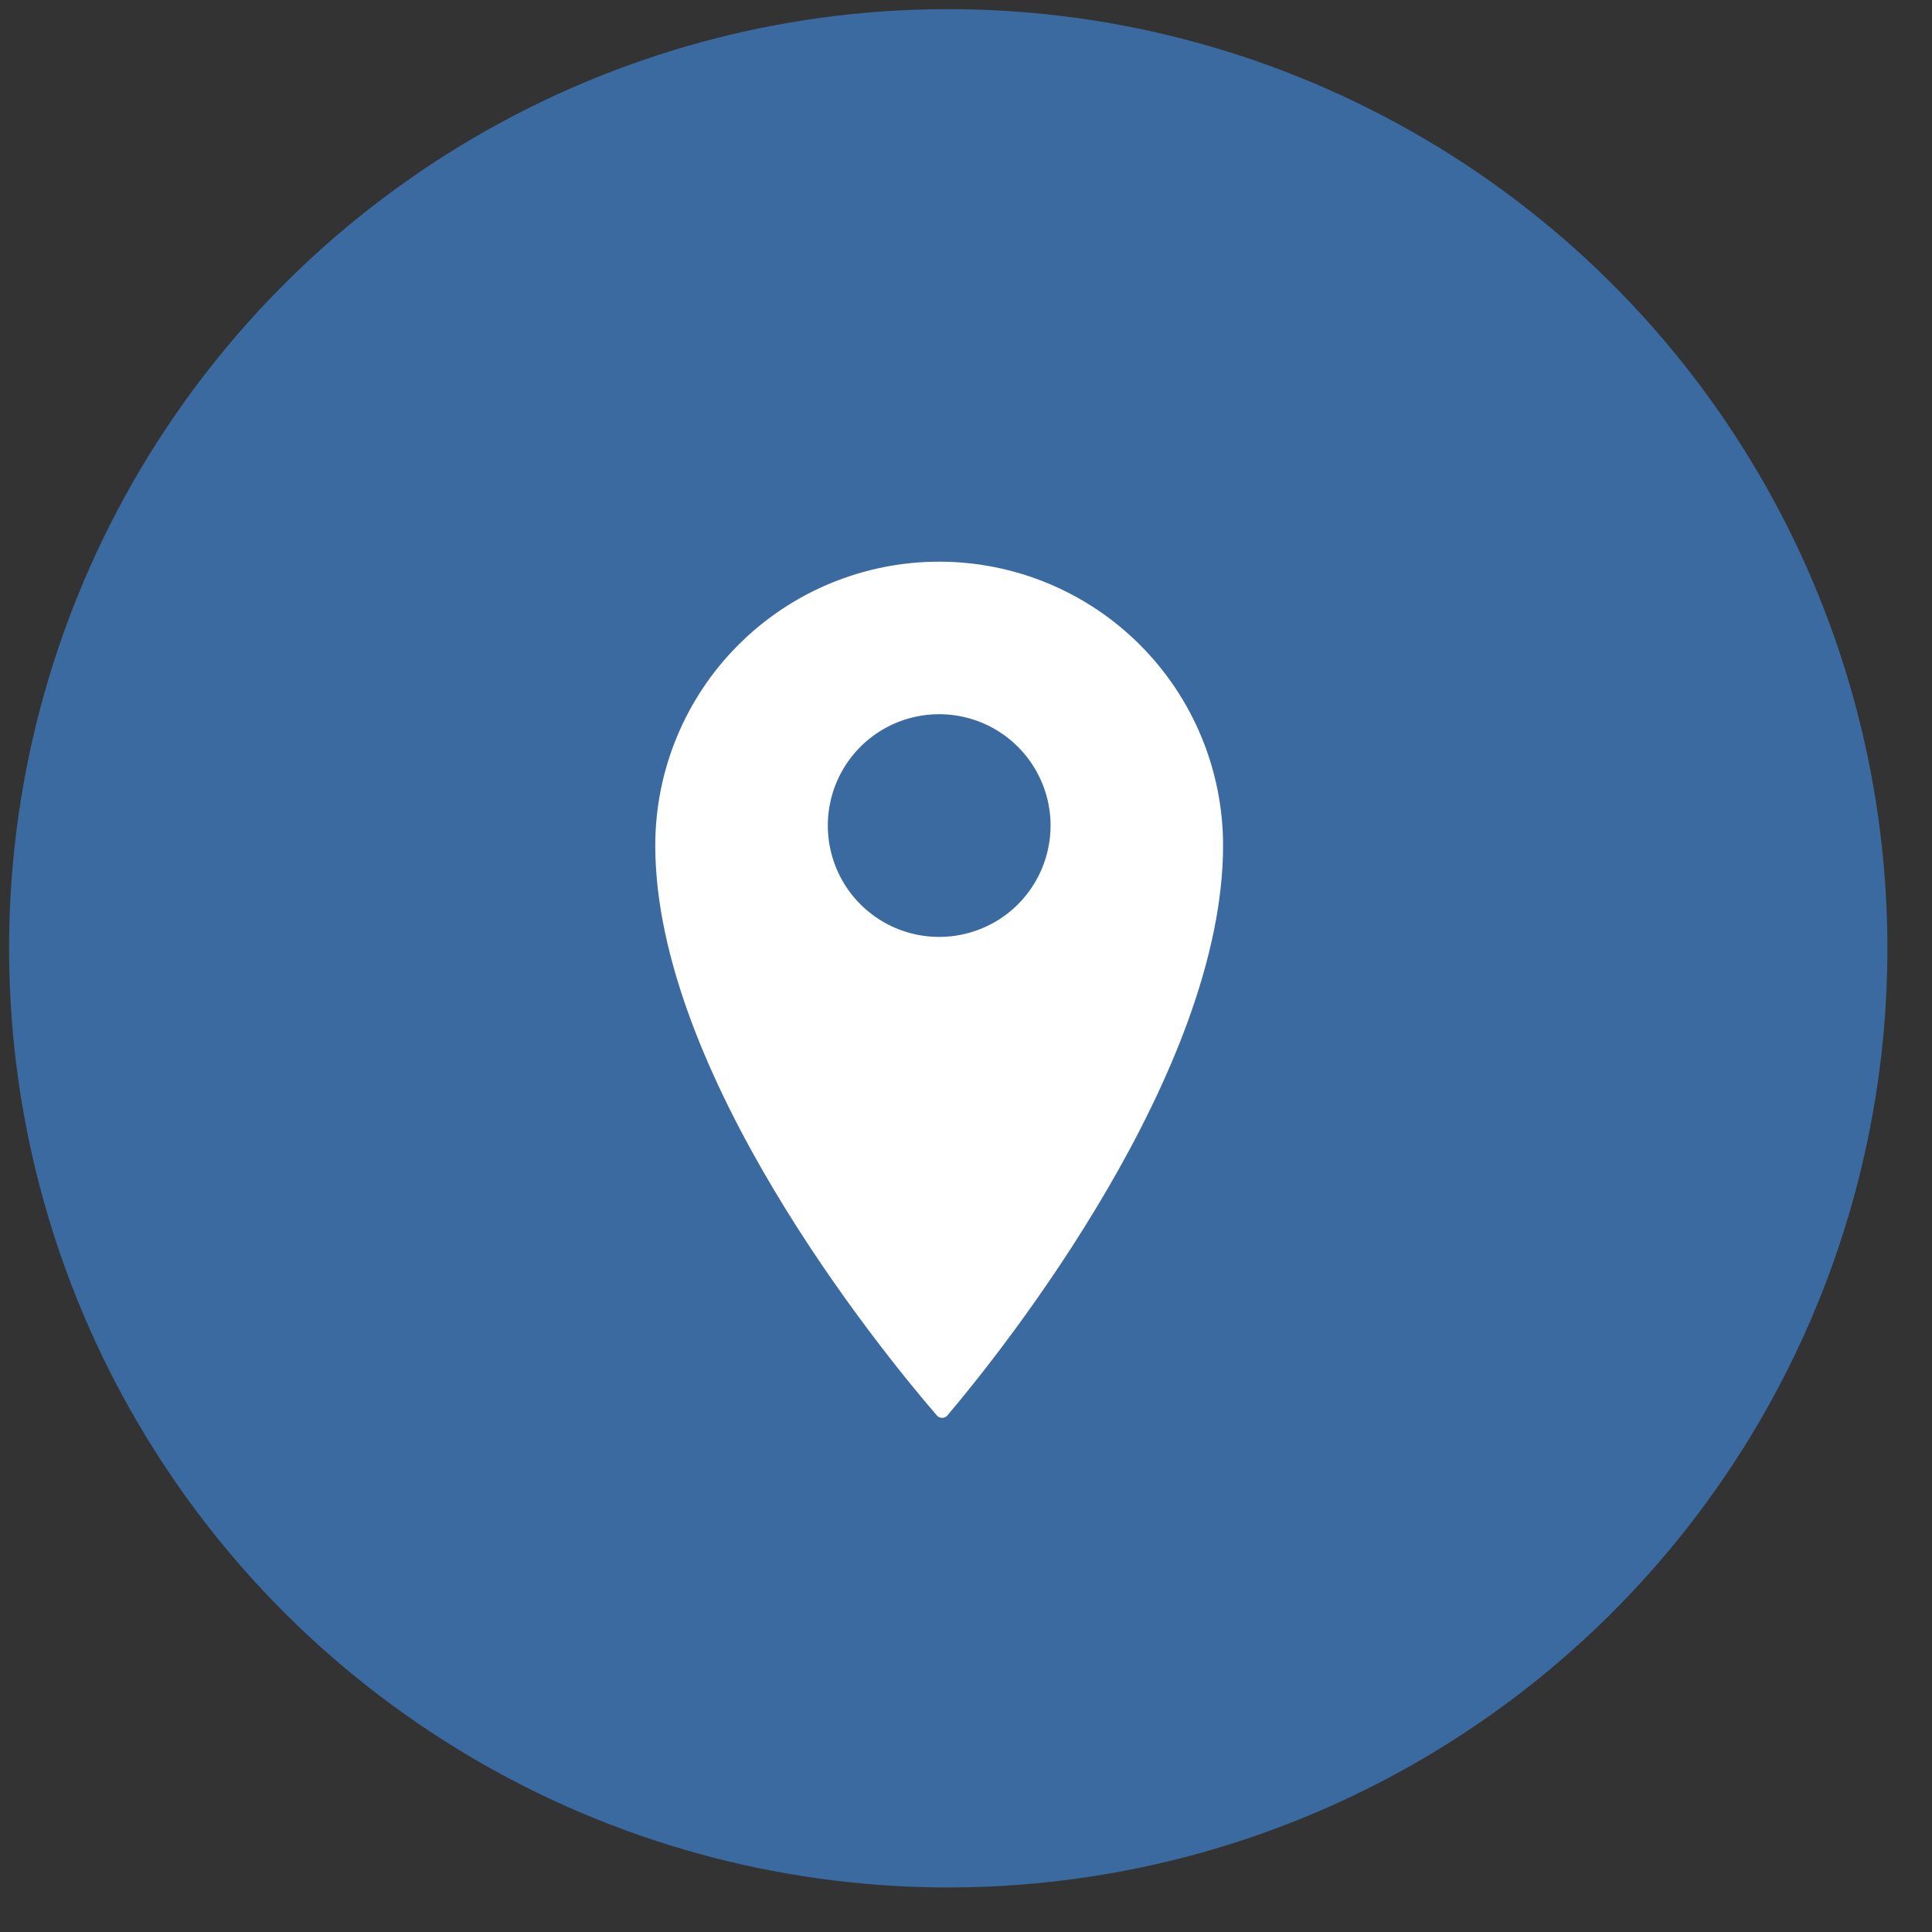
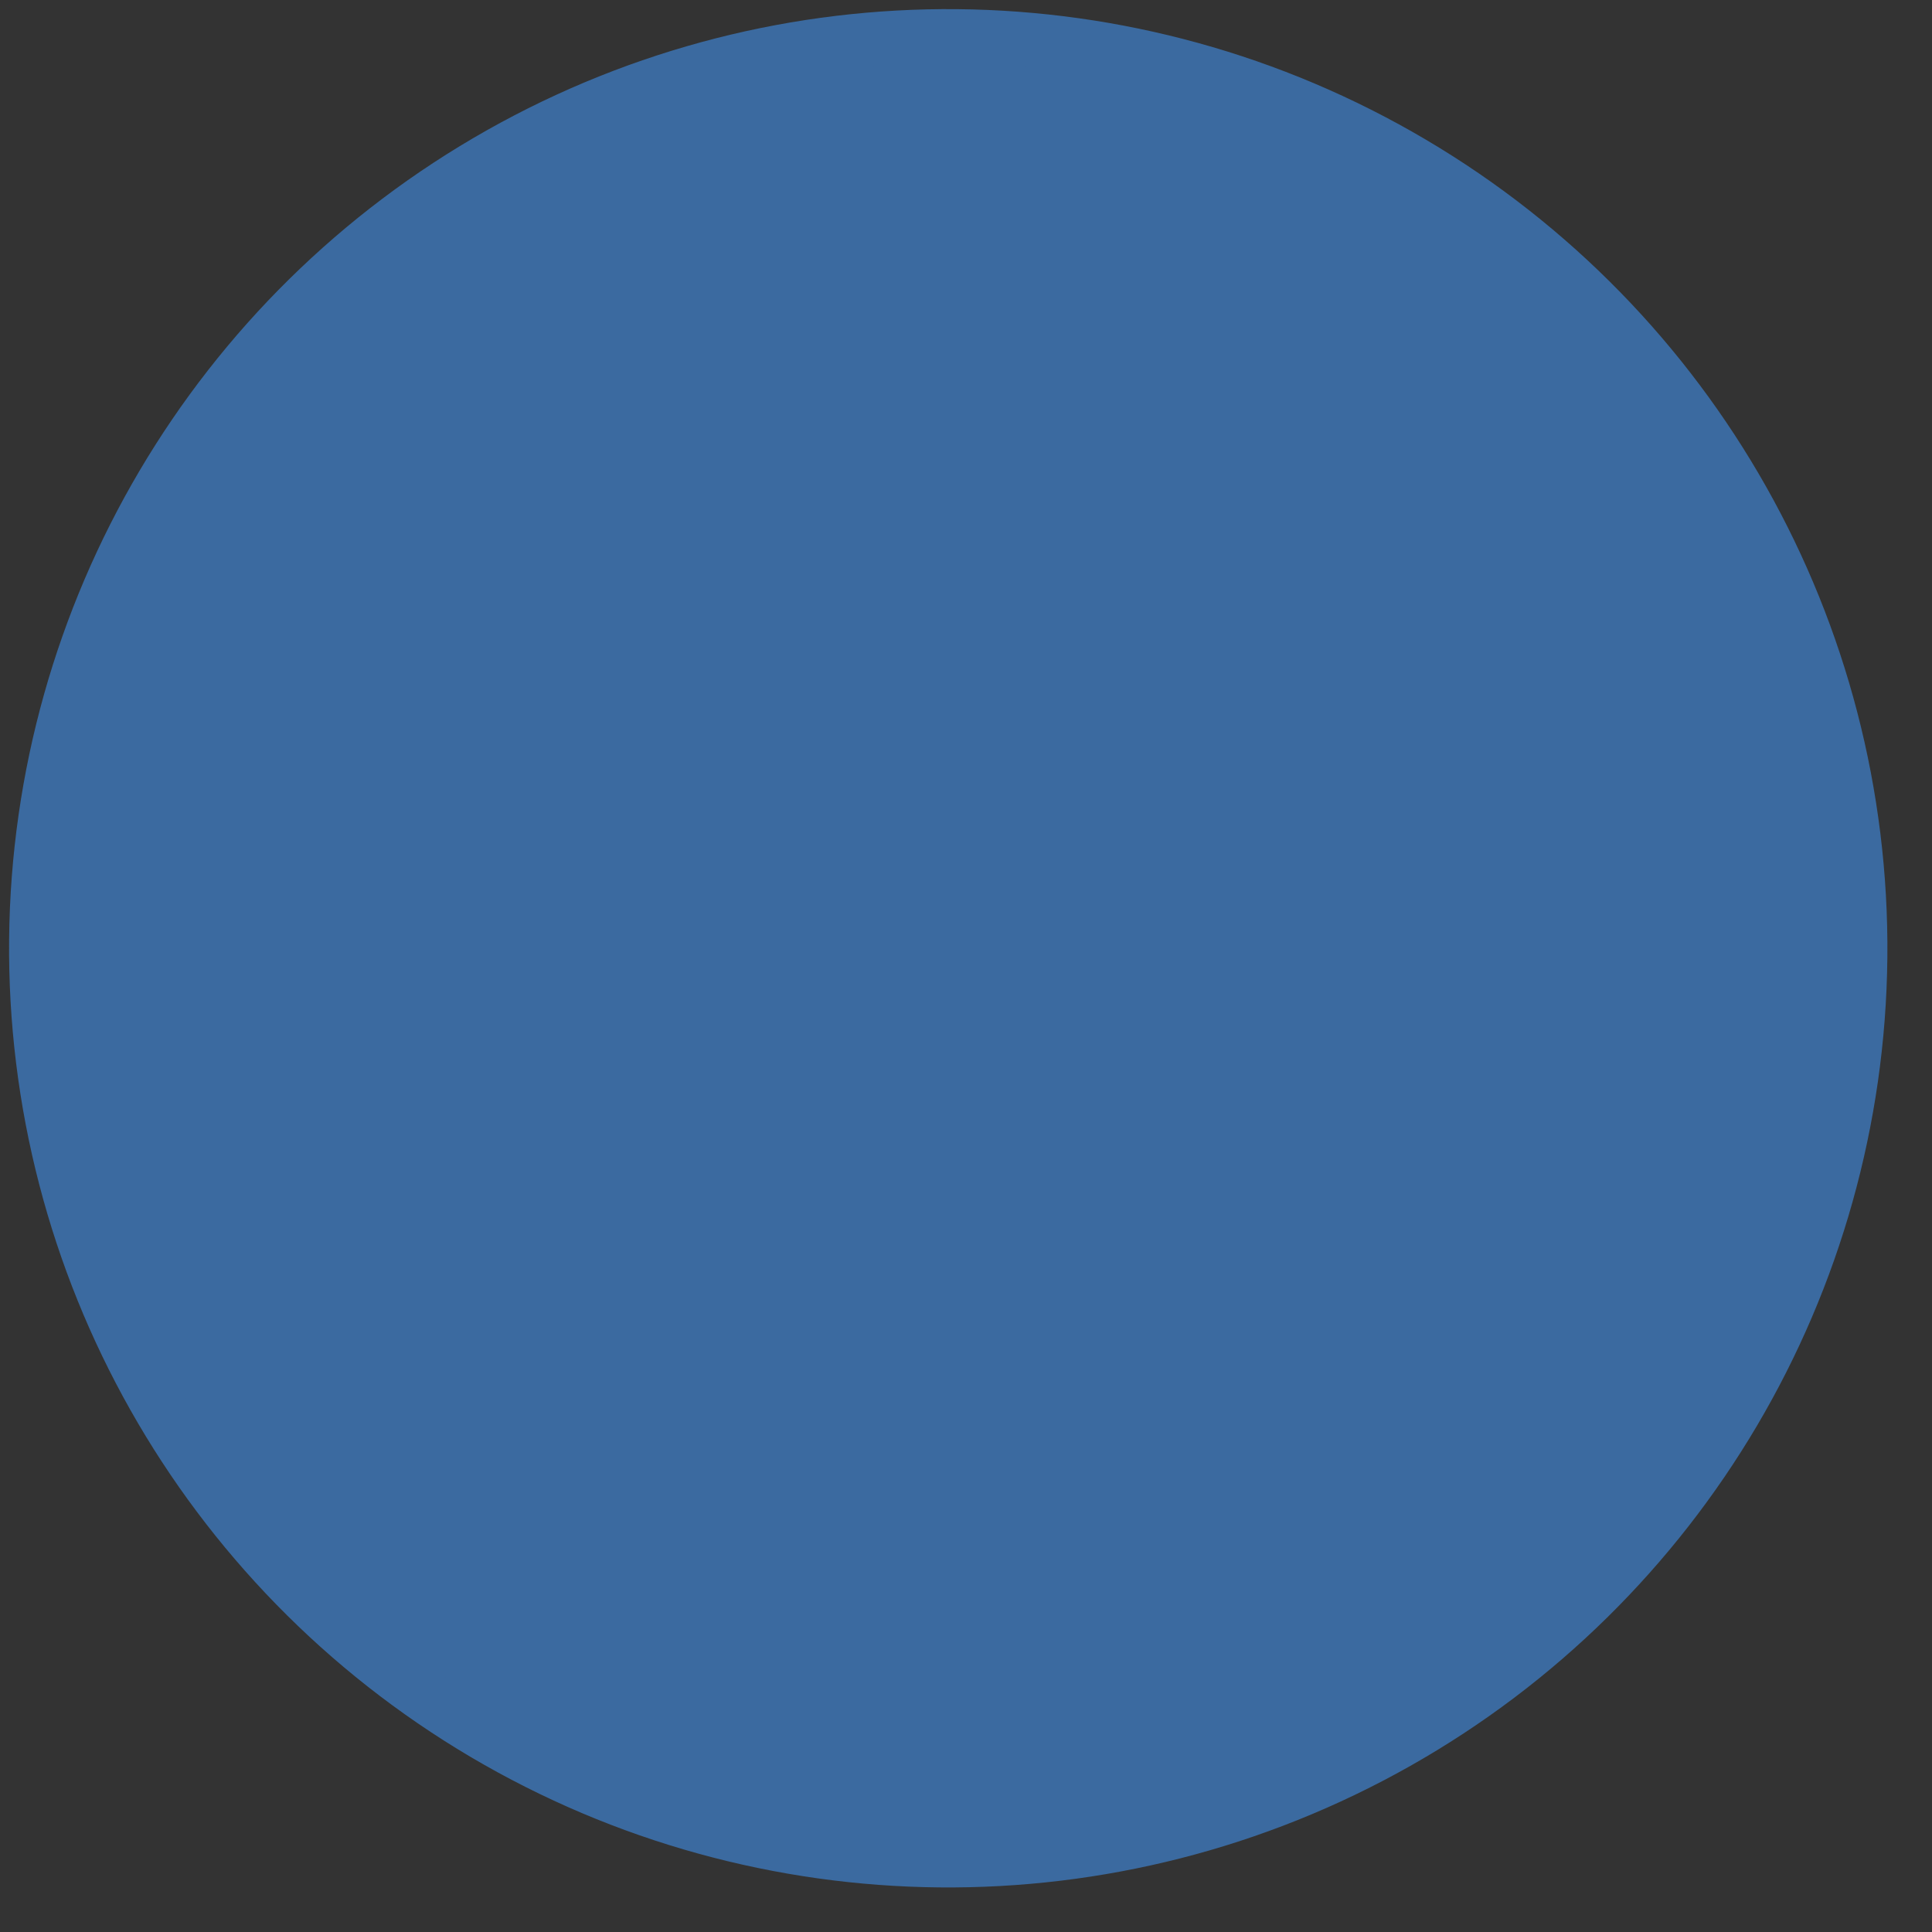
<svg xmlns="http://www.w3.org/2000/svg" width="36" height="36" viewBox="0 0 36 36" fill="none">
  <rect x="0" y="0" width="36" height="36" fill="#333333" stroke="none" />
  <circle cx="17.669" cy="17.67" r="17" transform="rotate(0.558 17.669 17.67)" fill="#3B6AA0" stroke="#3B6AA0" />
-   <path d="M17.5 10.256C16.041 10.256 14.643 10.835 13.611 11.867C12.579 12.898 12 14.297 12 15.756C12 20.061 16.199 25.24 17.299 26.513C17.359 26.581 17.442 26.622 17.532 26.628C17.621 26.635 17.71 26.605 17.778 26.547L17.811 26.513C18.897 25.235 23 20.061 23 15.755C23 14.297 22.42 12.898 21.389 11.867C20.358 10.835 18.959 10.256 17.5 10.256ZM17.5 17.248C17.131 17.248 16.771 17.139 16.464 16.934C16.157 16.729 15.918 16.438 15.777 16.097C15.636 15.756 15.599 15.381 15.671 15.019C15.743 14.657 15.92 14.325 16.181 14.064C16.442 13.803 16.774 13.626 17.136 13.554C17.498 13.482 17.873 13.519 18.214 13.66C18.555 13.801 18.846 14.04 19.051 14.347C19.256 14.654 19.366 15.014 19.366 15.383L19.366 15.388C19.364 15.882 19.167 16.355 18.818 16.704C18.468 17.053 17.994 17.248 17.5 17.248Z" fill="white" stroke="#3B6AA0" stroke-width="0.42" stroke-linecap="round" stroke-linejoin="round" />
</svg>